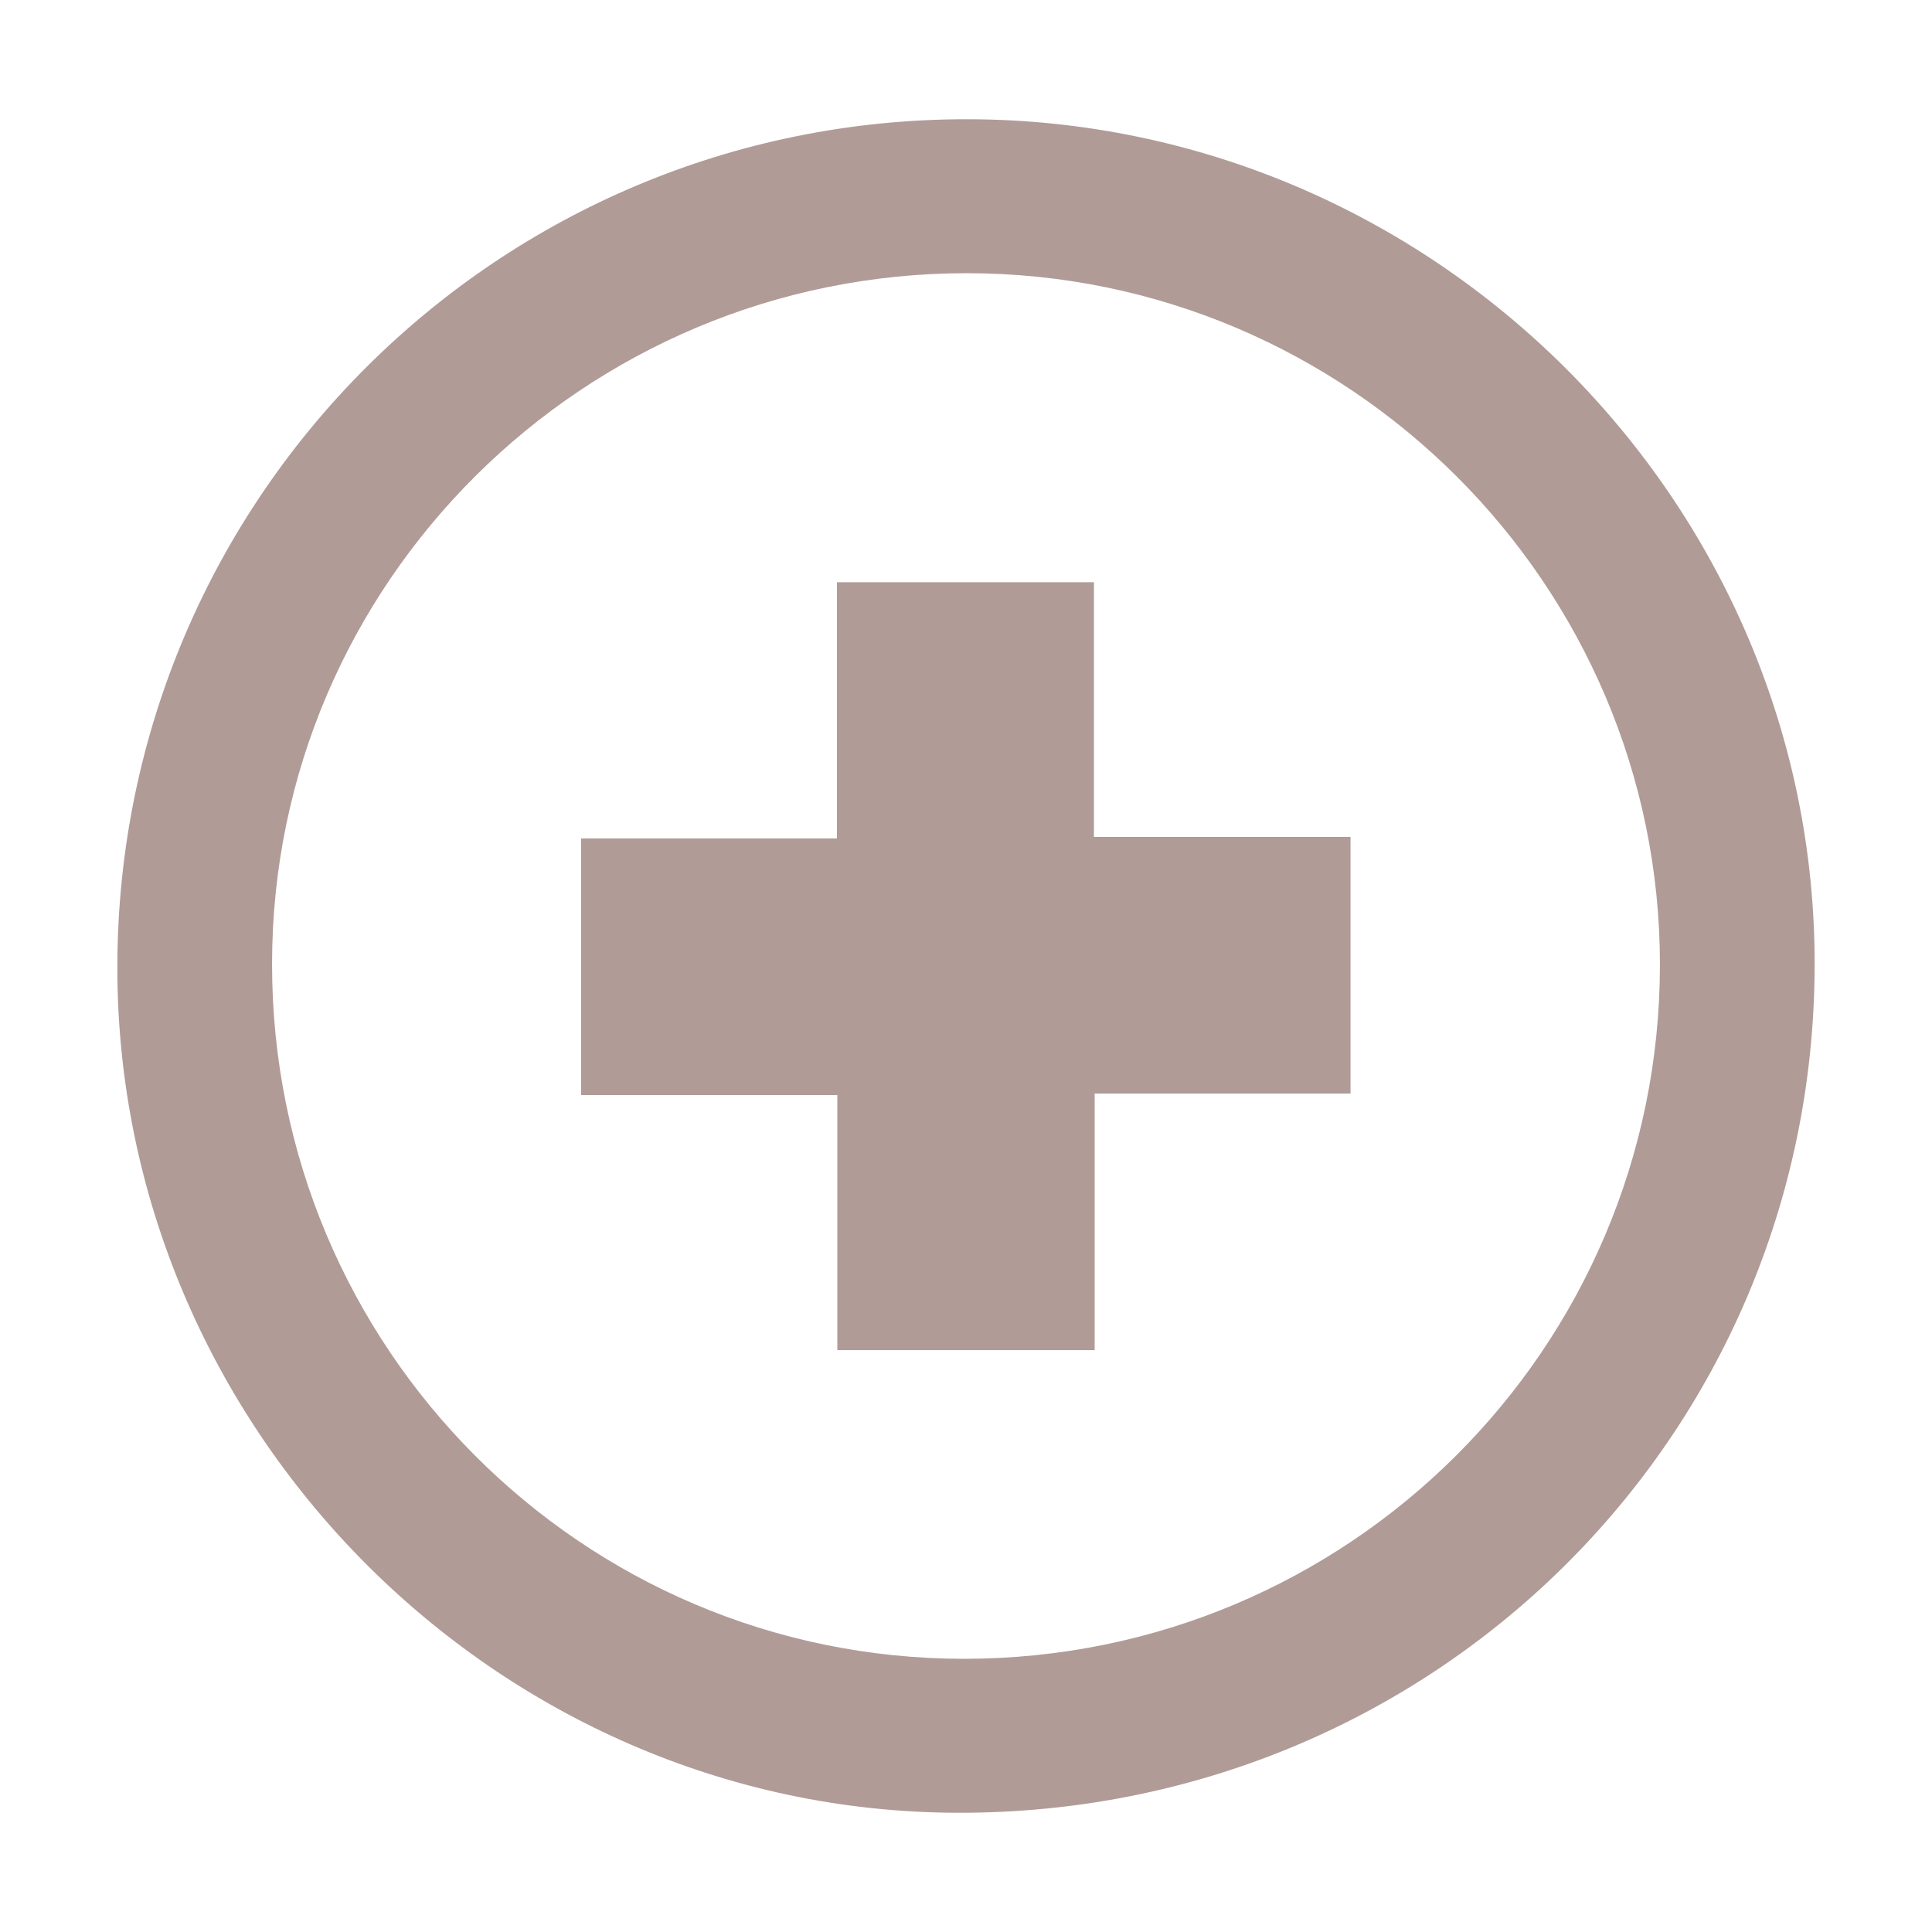
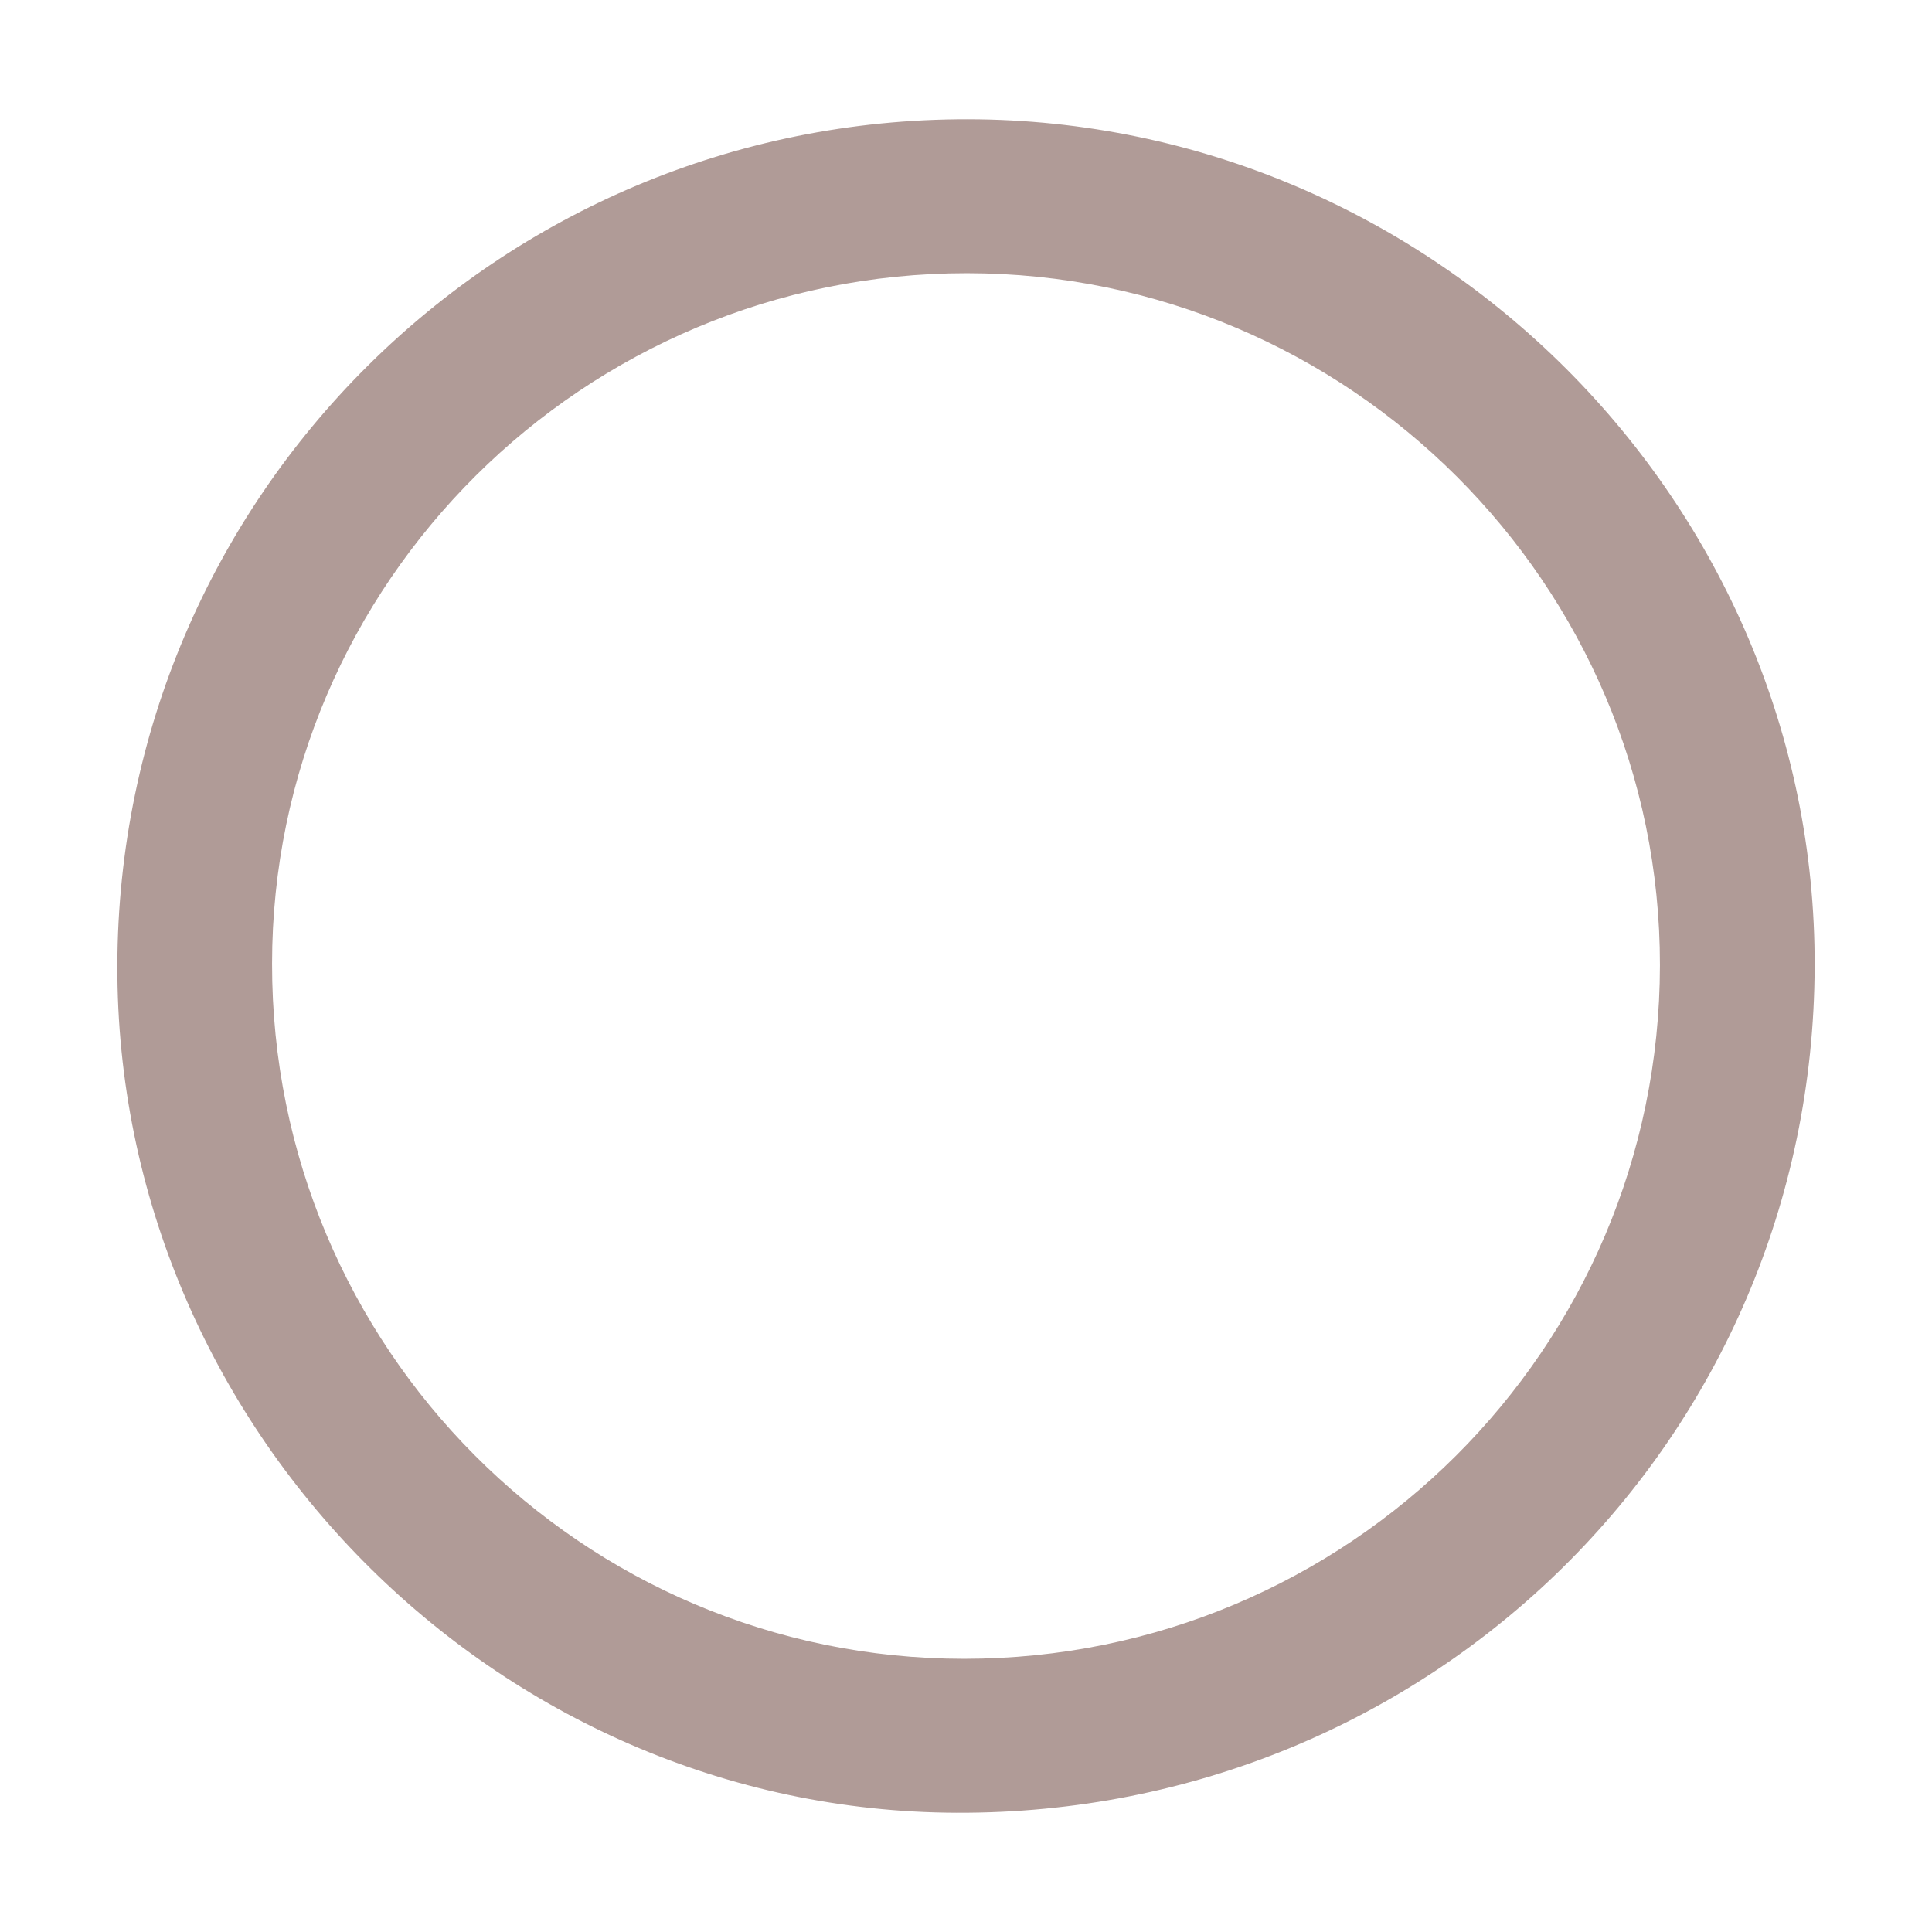
<svg xmlns="http://www.w3.org/2000/svg" version="1.1" id="Capa_1" x="0px" y="0px" viewBox="0 0 512 512" style="enable-background:new 0 0 512 512;" xml:space="preserve">
  <style type="text/css">
	.st0{fill:#B09B97;}
</style>
  <g>
    <path class="st0" d="M31.1,255.9C31.4,131.7,132.2,31.4,256.5,31.6C380,31.8,481.3,133.2,480.9,256.1   c-0.4,125-101.5,224.8-227.4,224.3C131.5,480,30.8,378.3,31.1,255.9z M256.2,72.4c-101.5,0-184.1,82.1-184.1,183   C72,357.1,154.2,439.6,255.5,439.6c101.8,0,184.3-82.2,184.4-183.8C440,154.9,357.4,72.4,256.2,72.4z" />
-     <path class="st0" d="M221.8,222.2c0-23.1,0-45.3,0-67.9c22.9,0,45.3,0,68.1,0c0,22.4,0,44.6,0,67.5c22.9,0,45.3,0,68,0   c0,22.9,0,45.1,0,68c-22.3,0-44.7,0-67.8,0c0,23,0,45.3,0,68c-22.9,0-45.2,0-68.2,0c0-22.4,0-44.7,0-67.6c-22.9,0-45.2,0-67.9,0   c0-22.8,0-45.2,0-68C176.4,222.2,198.7,222.2,221.8,222.2z" />
  </g>
</svg>